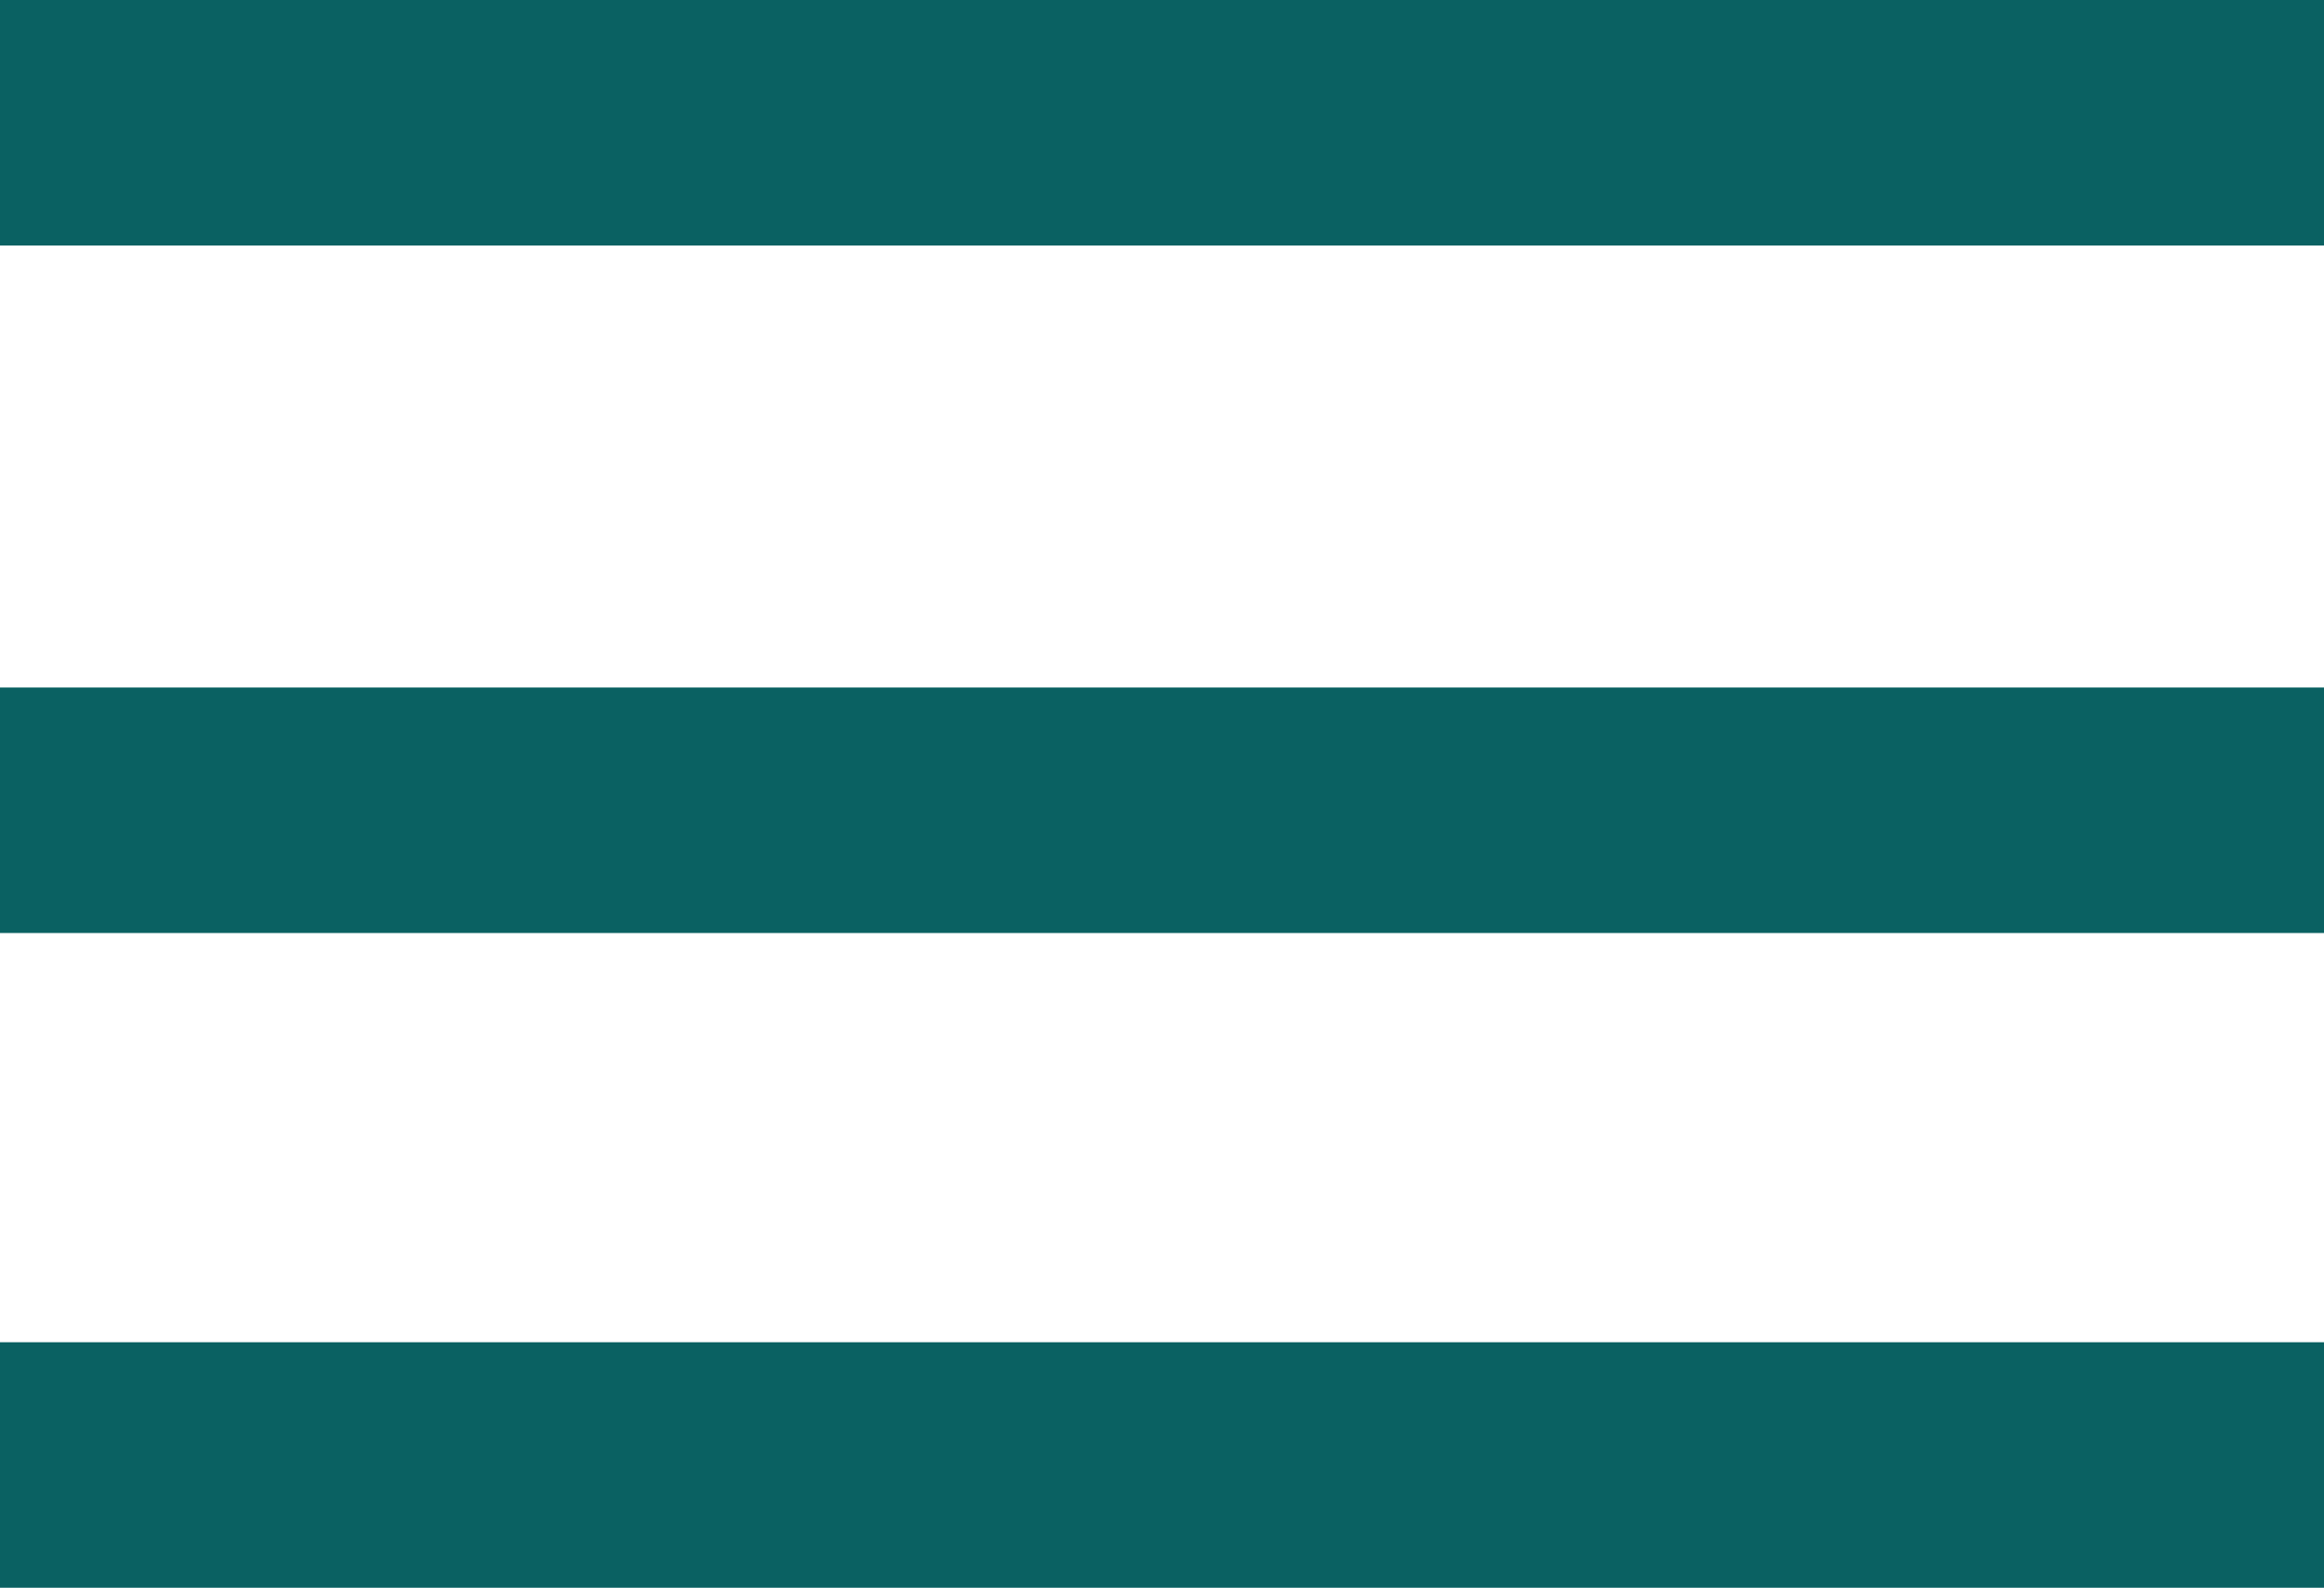
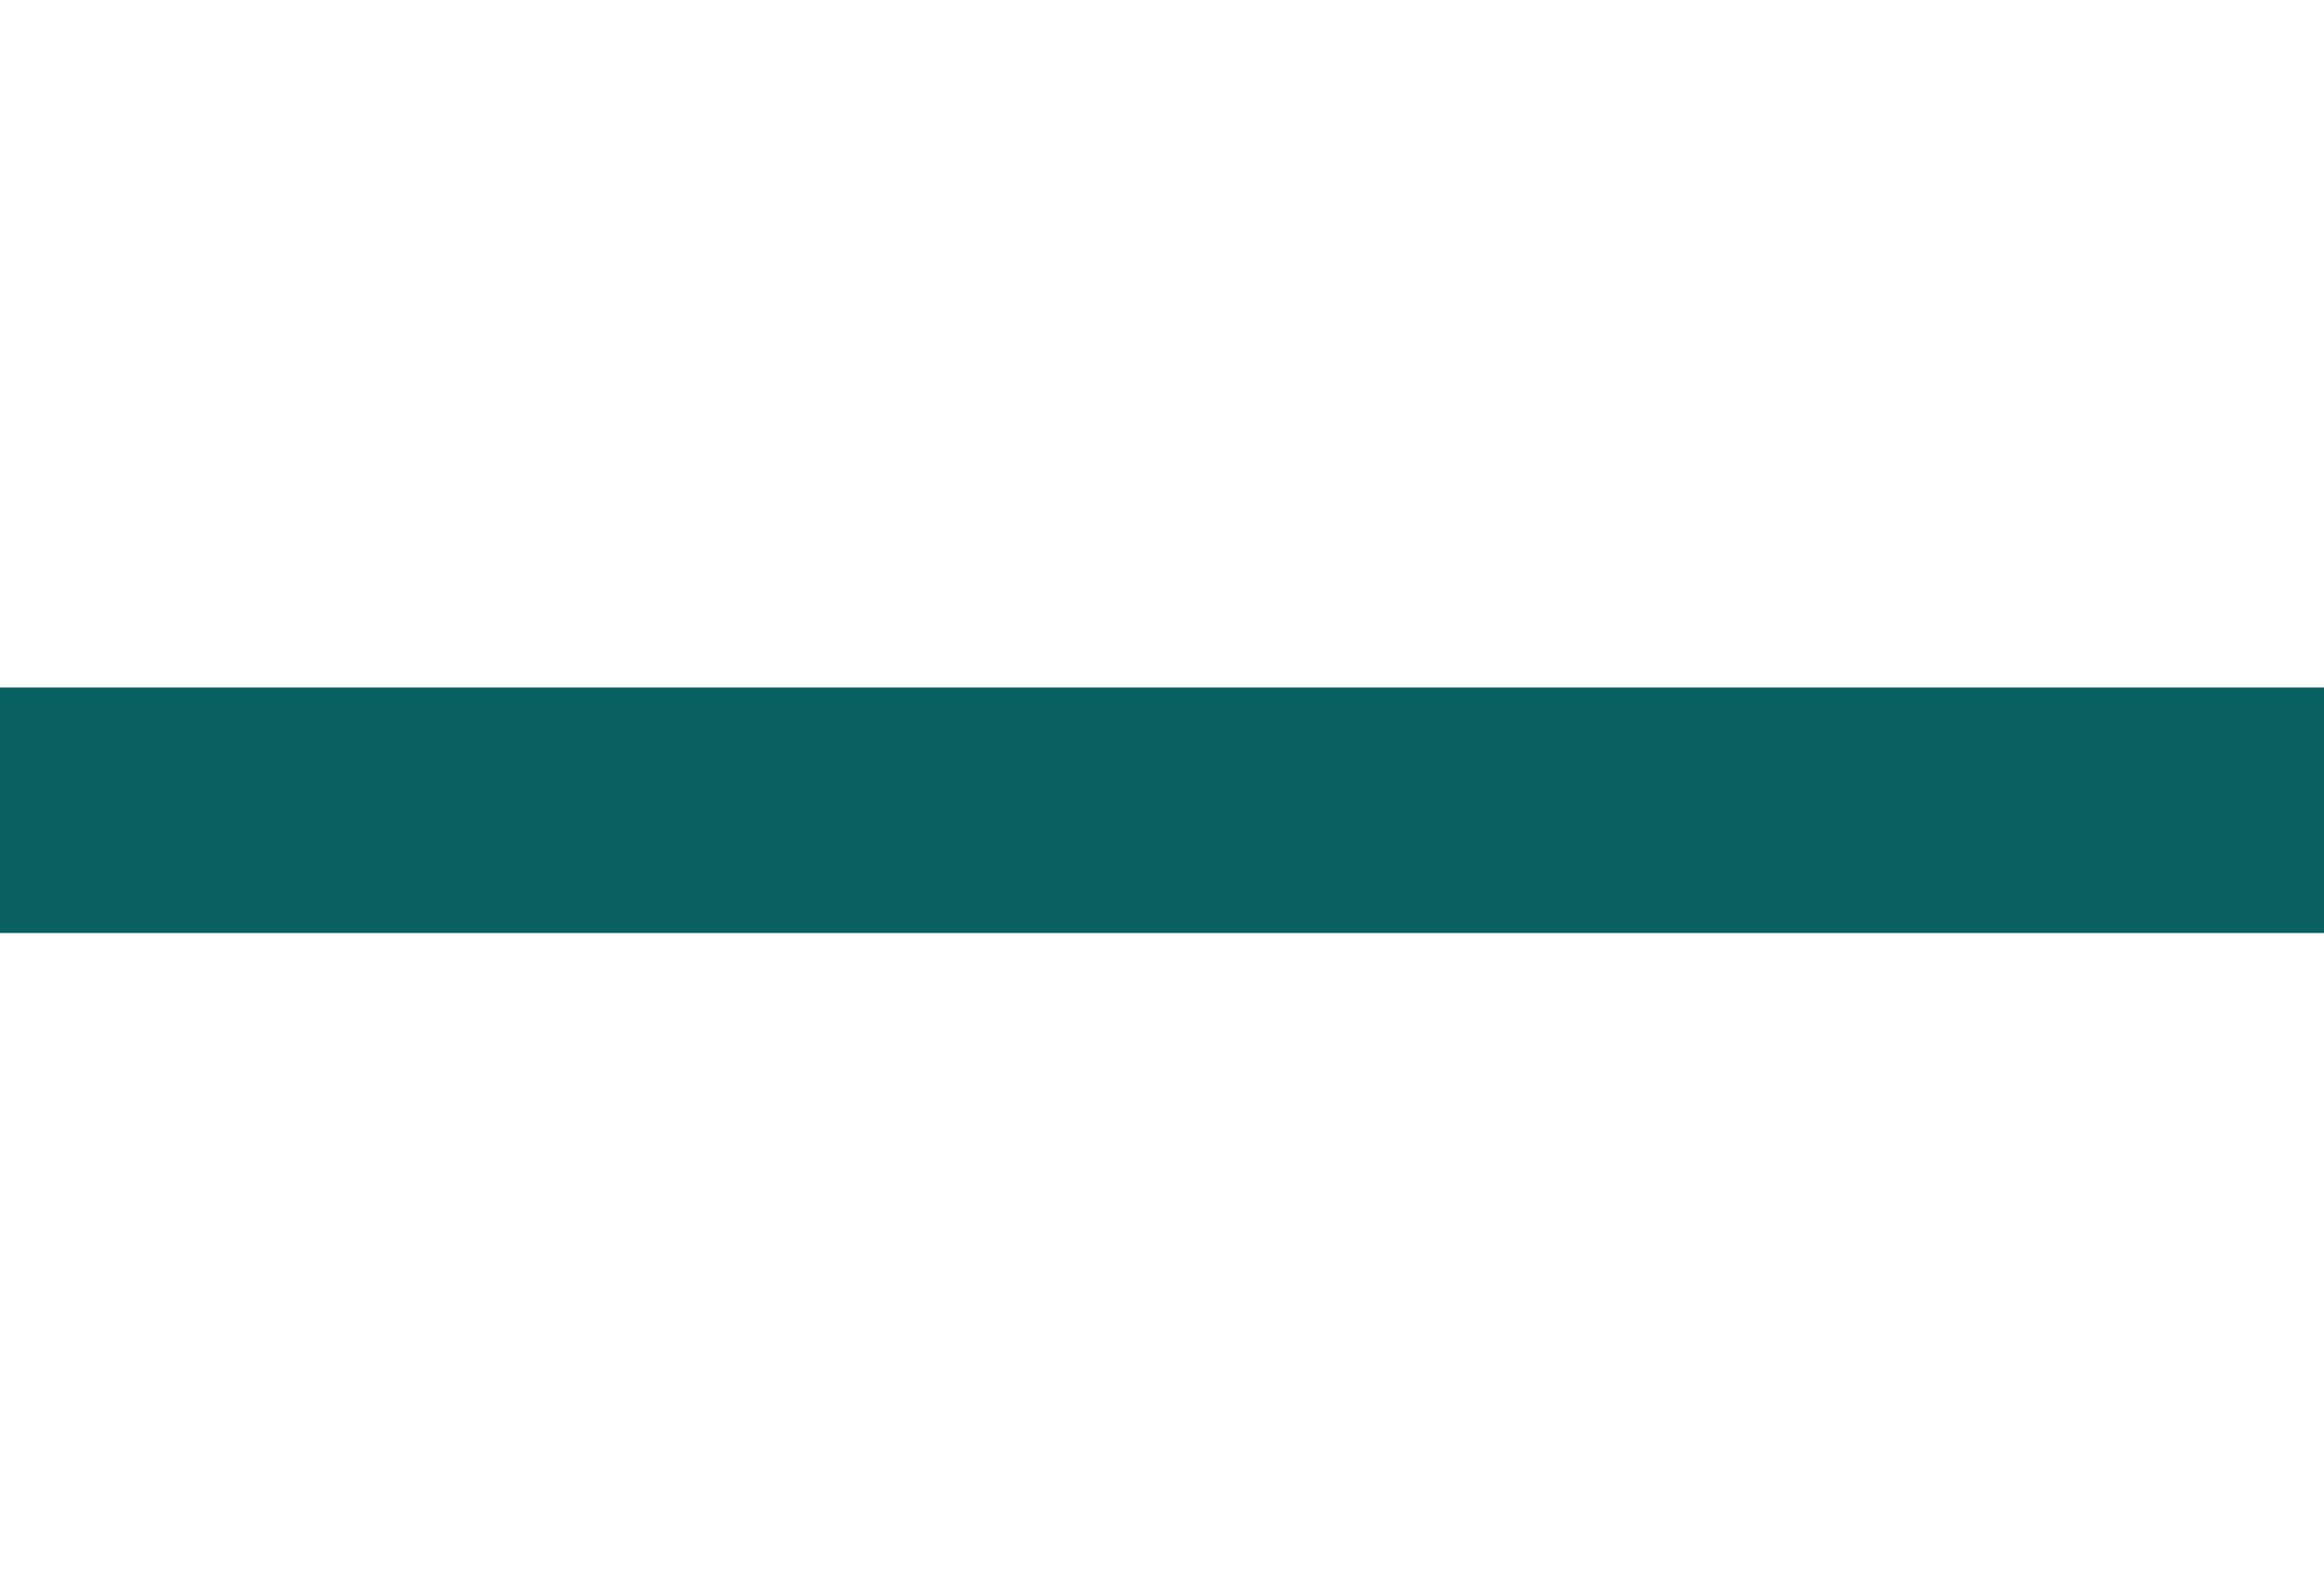
<svg xmlns="http://www.w3.org/2000/svg" width="142" height="97" viewBox="0 0 142 97" fill="none">
-   <path d="M142 0V15H0V0H142Z" fill="#0A6162" />
  <path d="M142 42V57H0V42H142Z" fill="#0A6162" />
-   <path d="M142 82V97H0V82H142Z" fill="#0A6162" />
</svg>